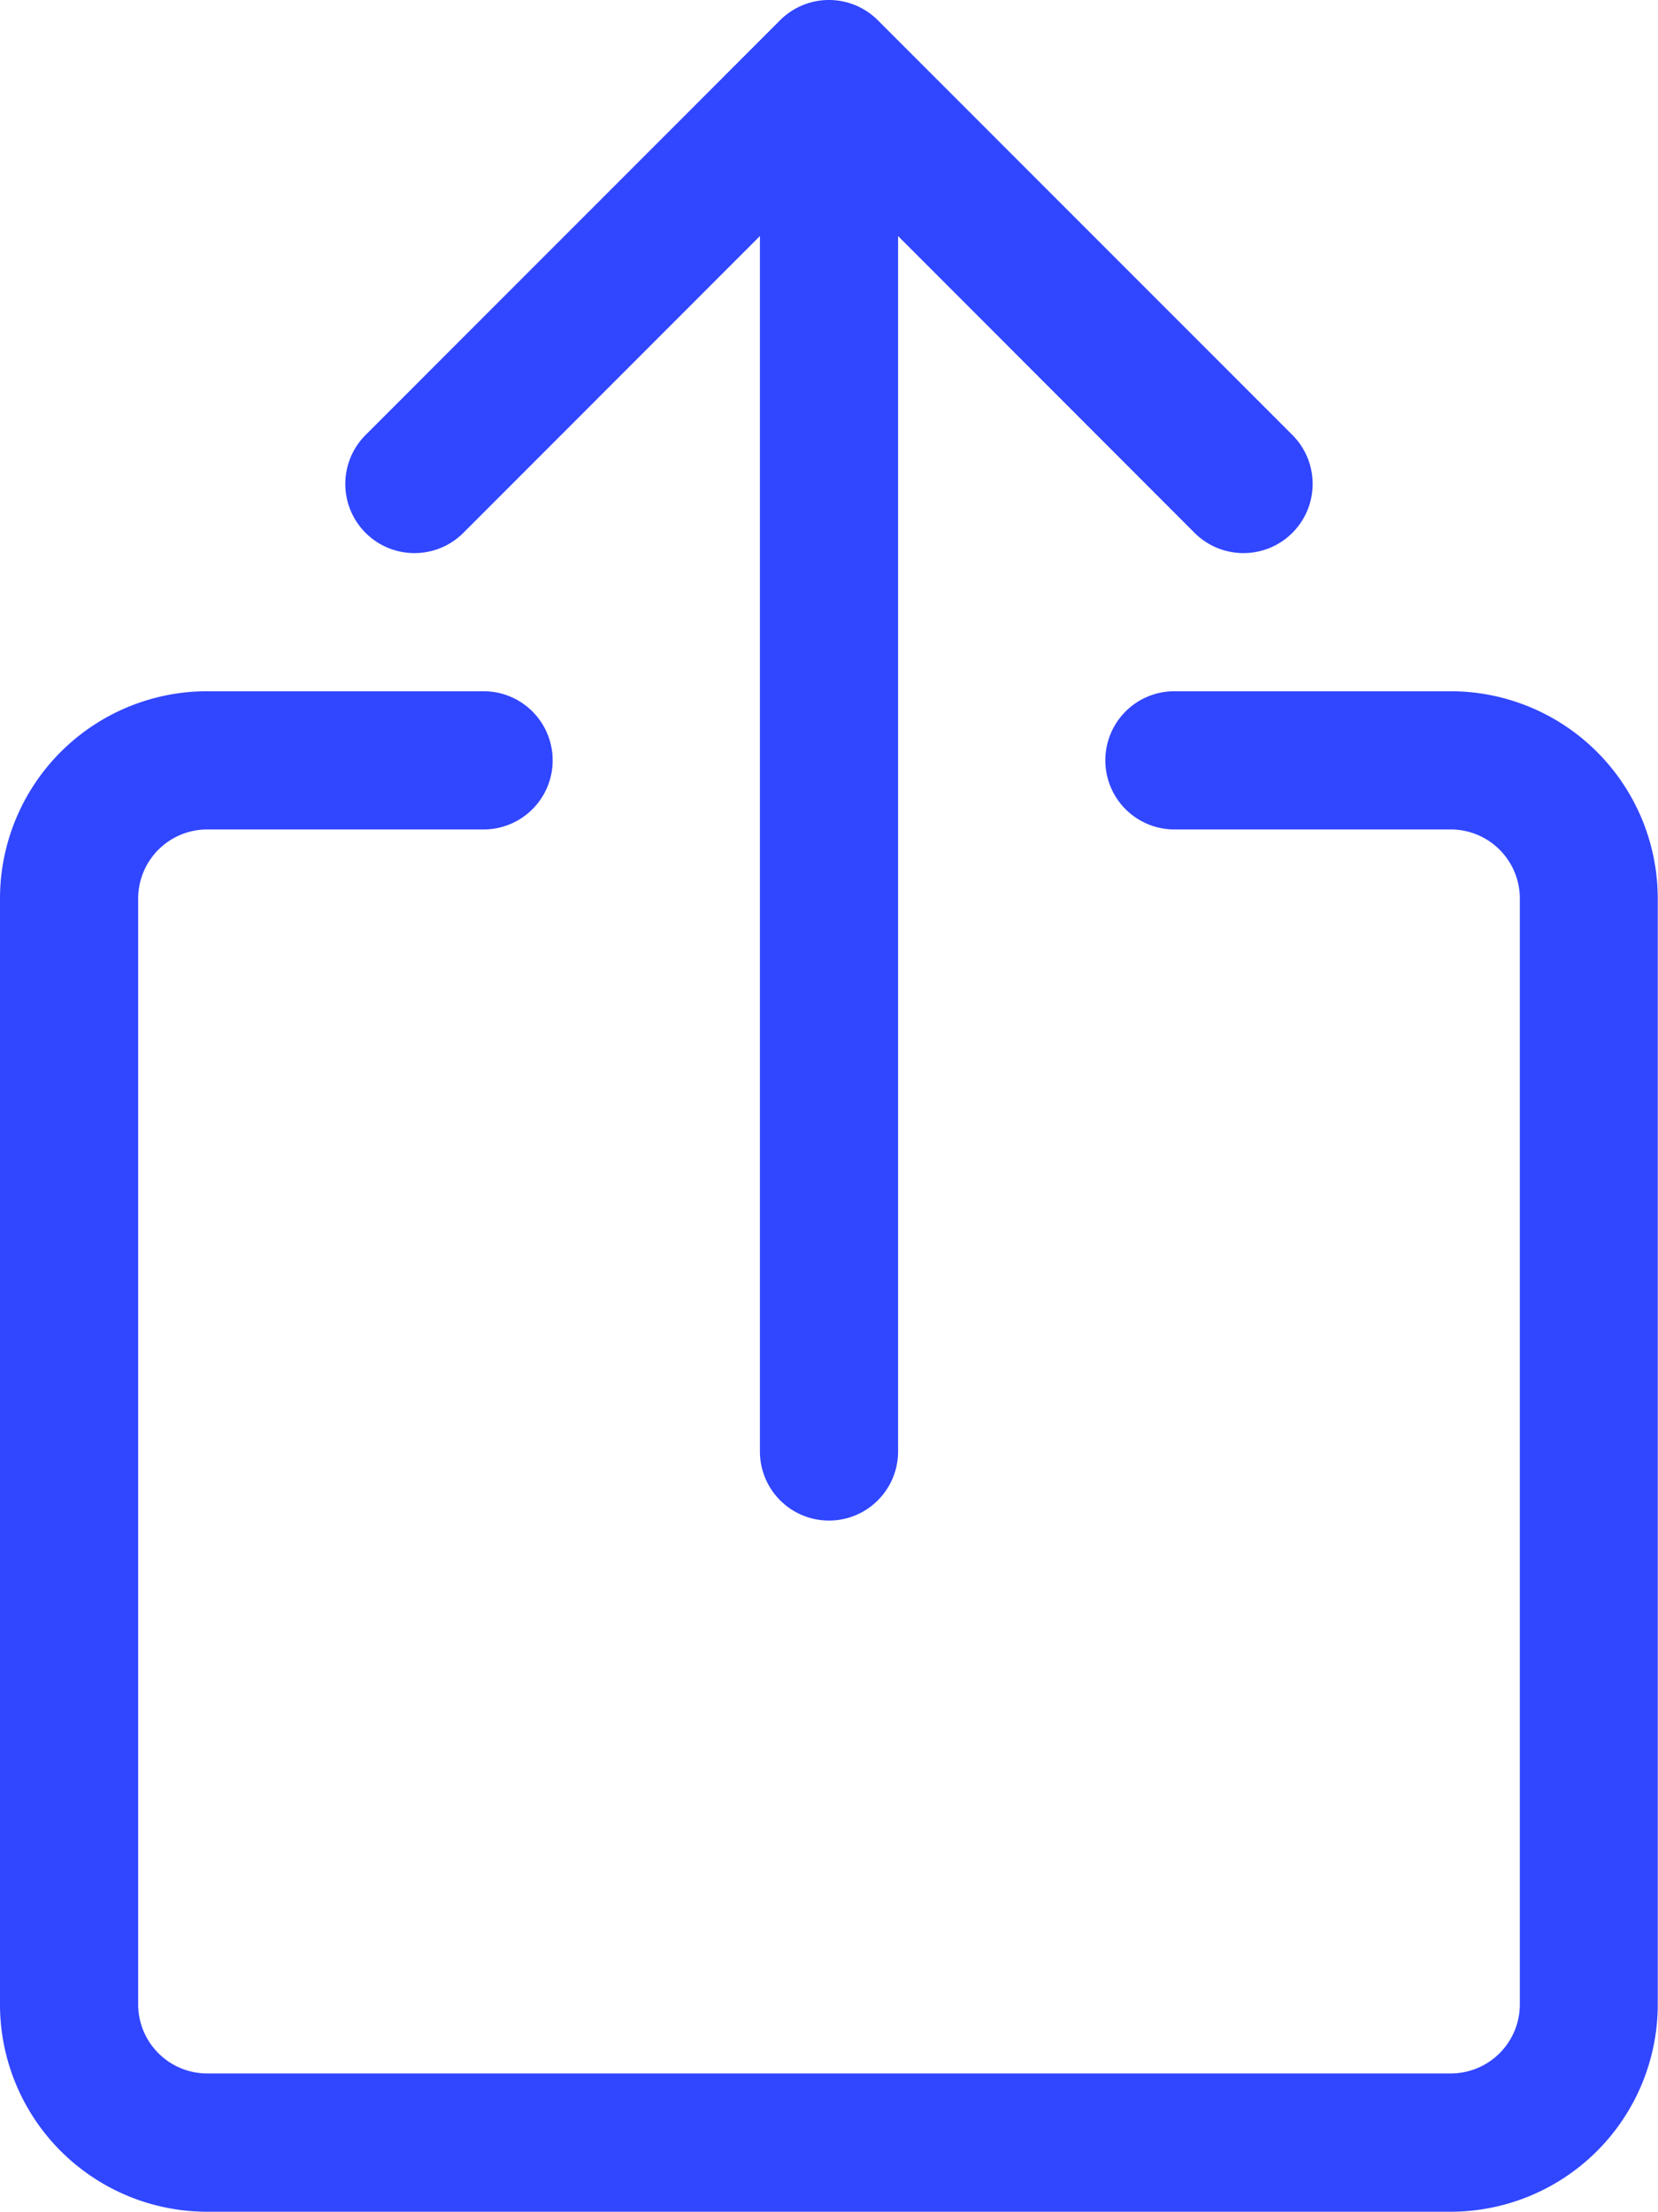
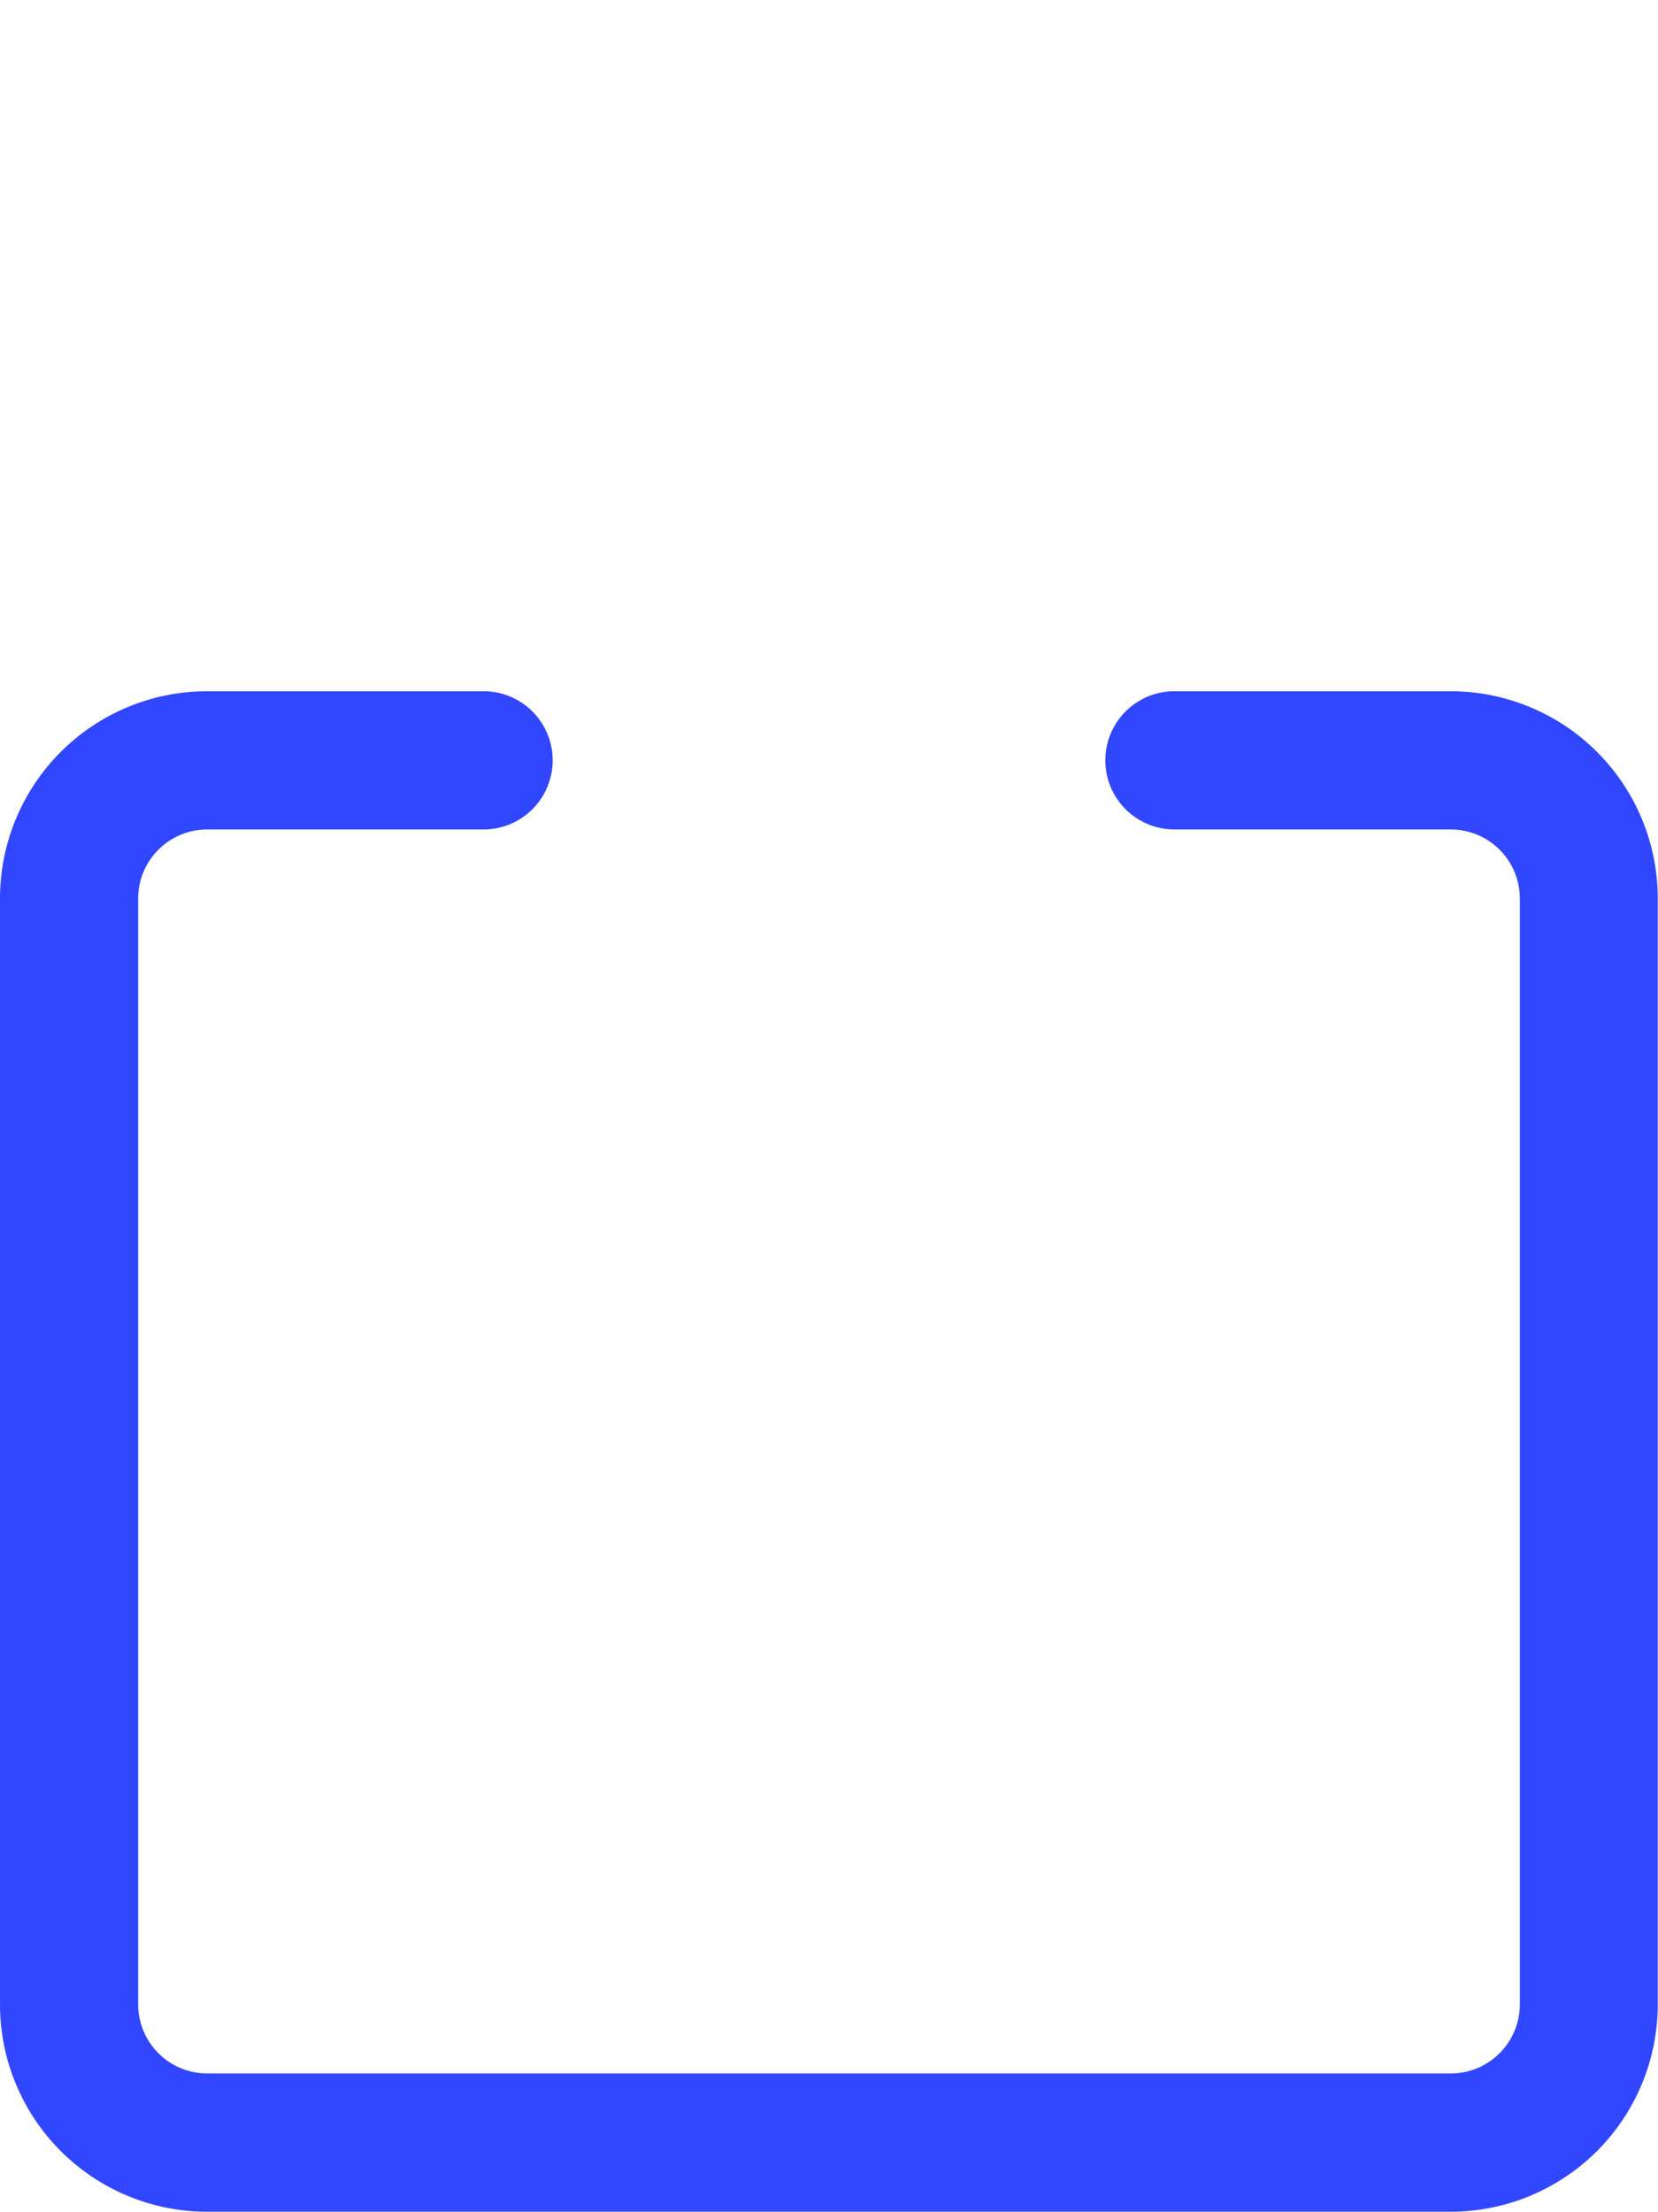
<svg xmlns="http://www.w3.org/2000/svg" width="26.904" height="35.875" viewBox="0 0 26.904 35.875">
  <script />
  <g transform="translate(-2 0.001)" style="isolation:isolate">
    <path d="M5.363,7.242A1.121,1.121,0,0,0,4.242,8.363V26.3A1.121,1.121,0,0,0,5.363,27.42H25.541A1.121,1.121,0,0,0,26.662,26.3V8.363a1.121,1.121,0,0,0-1.121-1.121H21.057a1.121,1.121,0,1,1,0-2.242h4.484A3.363,3.363,0,0,1,28.9,8.363V26.3a3.363,3.363,0,0,1-3.363,3.363H5.363A3.363,3.363,0,0,1,2,26.3V8.363A3.363,3.363,0,0,1,5.363,5H9.847a1.121,1.121,0,1,1,0,2.242Z" transform="translate(0 6.211)" fill="#3146ff" fill-rule="evenodd" />
-     <path d="M11.554.328a1.121,1.121,0,0,1,1.587,0l6.726,6.726A1.122,1.122,0,0,1,18.28,8.642L13.469,3.828V23.542a1.121,1.121,0,0,1-2.242,0V3.828L6.415,8.642A1.122,1.122,0,0,1,4.828,7.055L11.554.328Z" transform="translate(3.104)" fill="#3146ff" fill-rule="evenodd" />
  </g>
</svg>